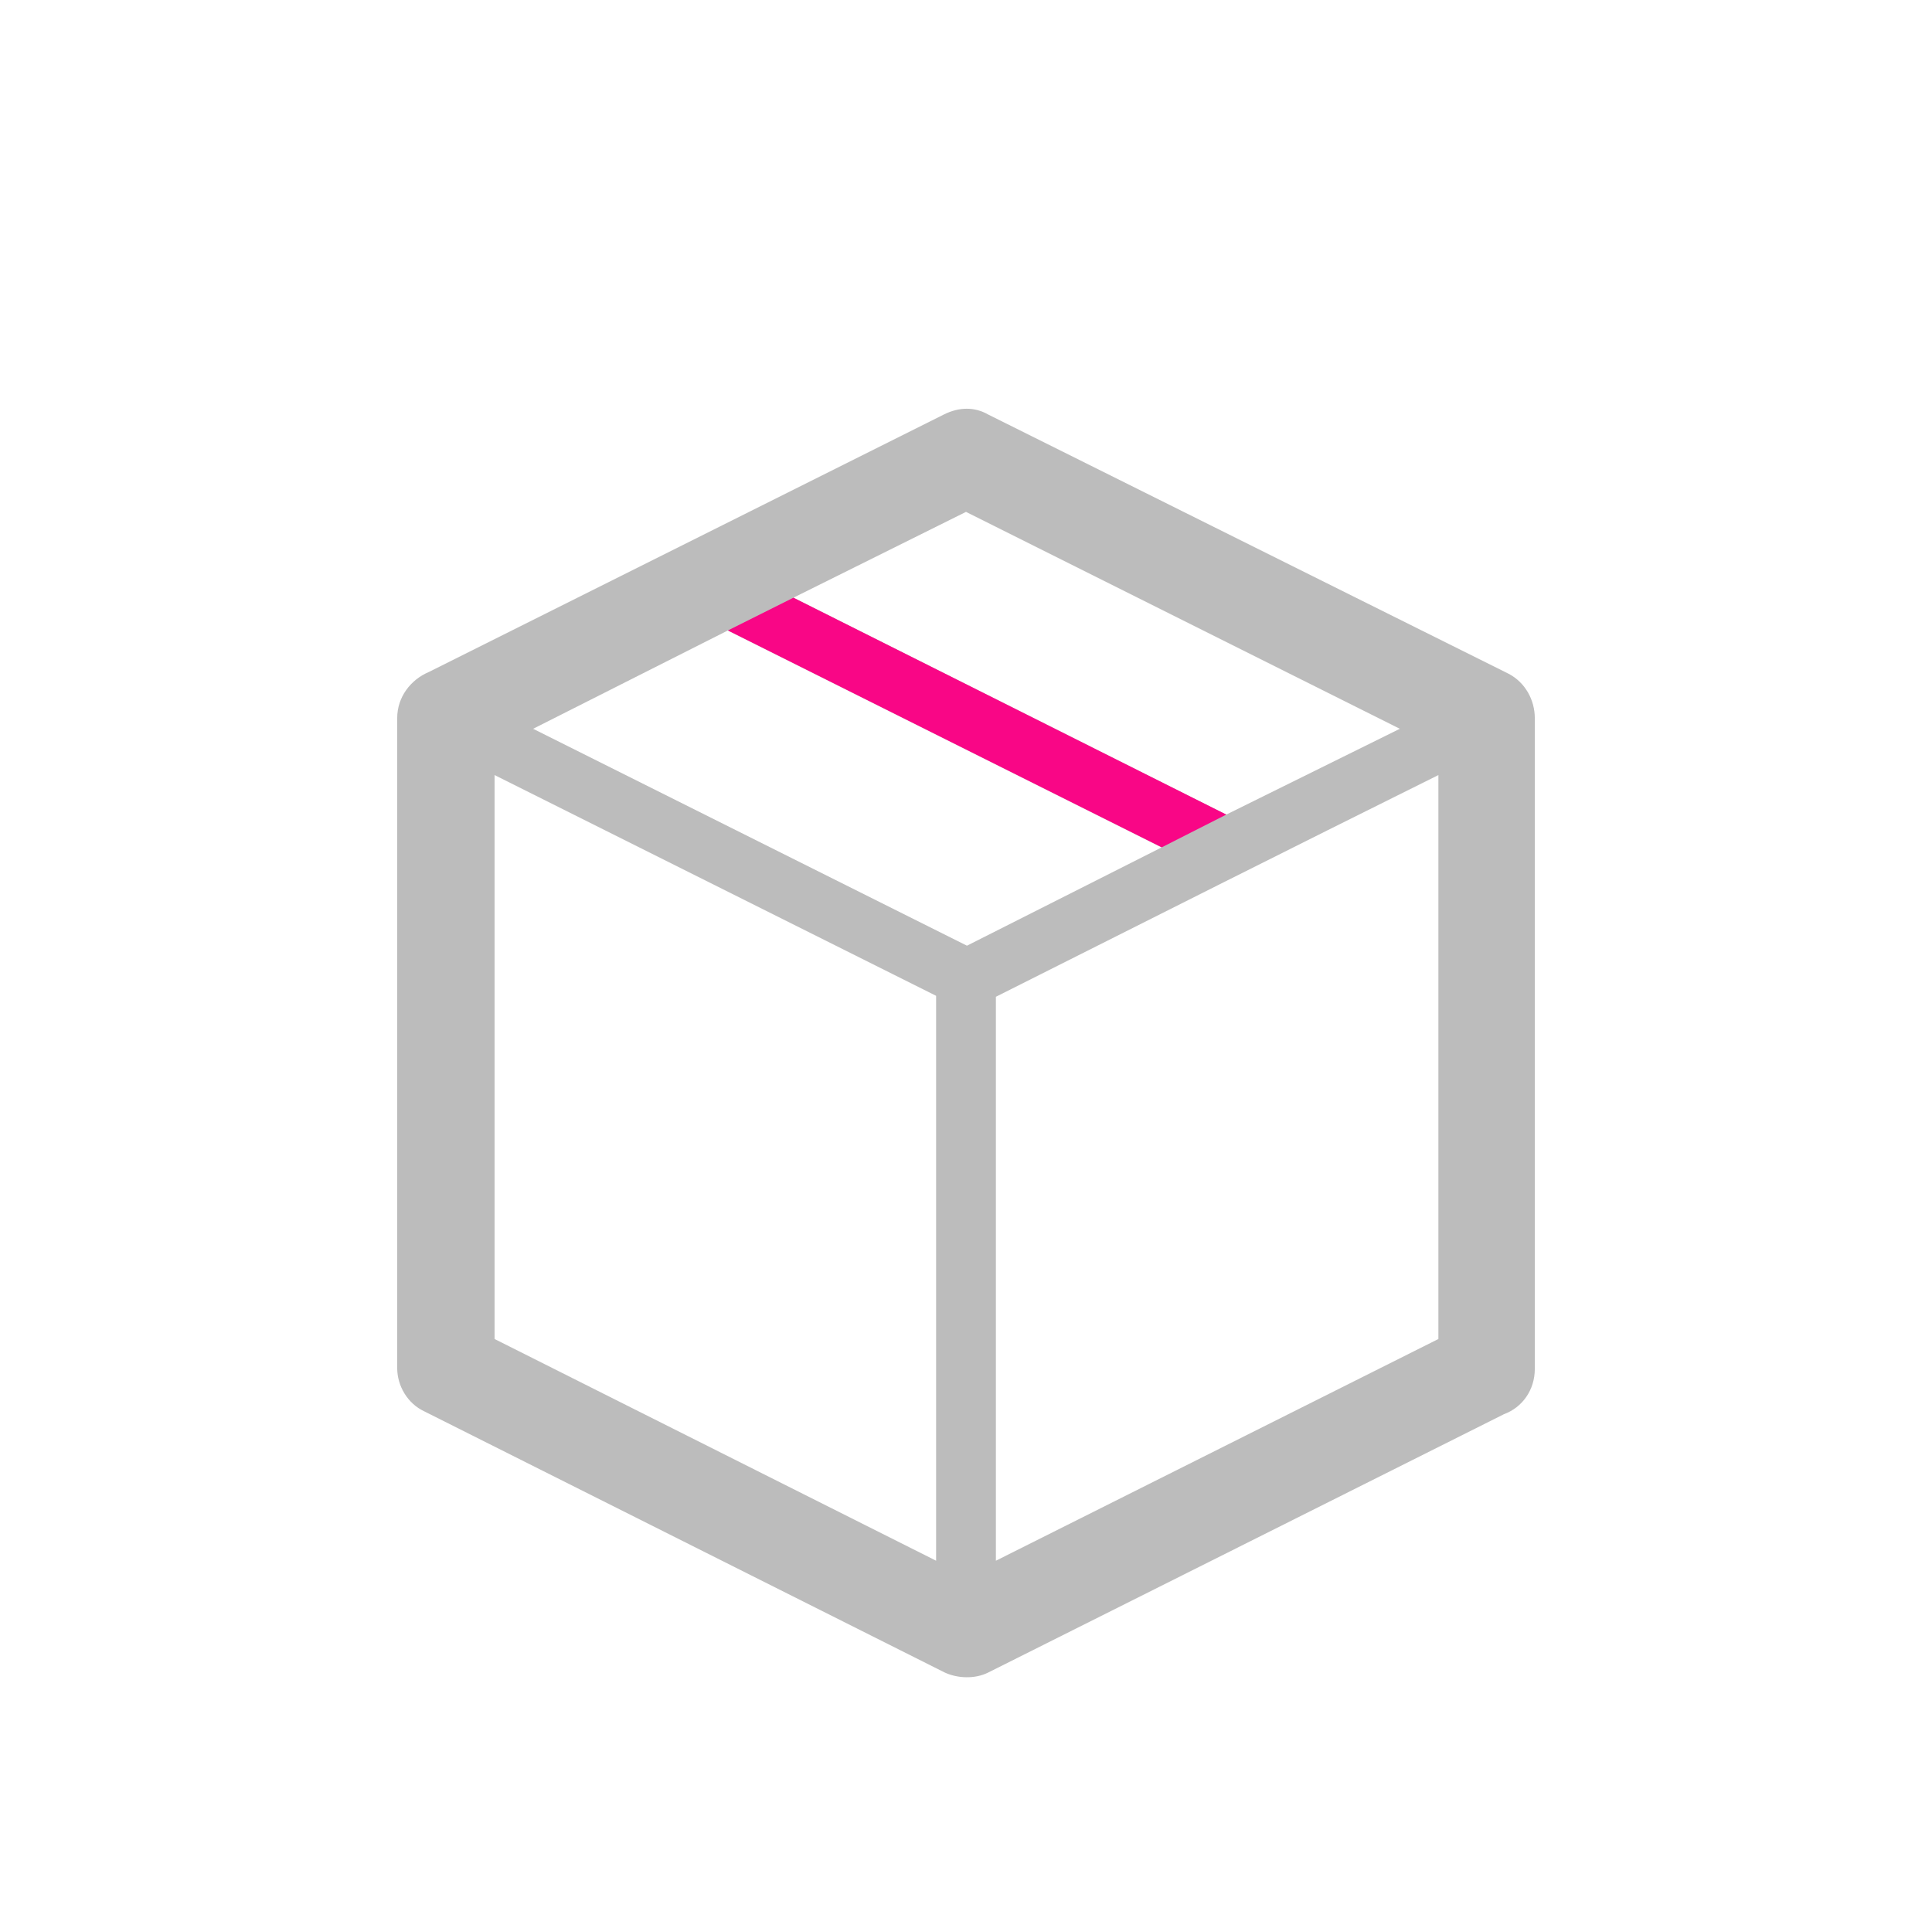
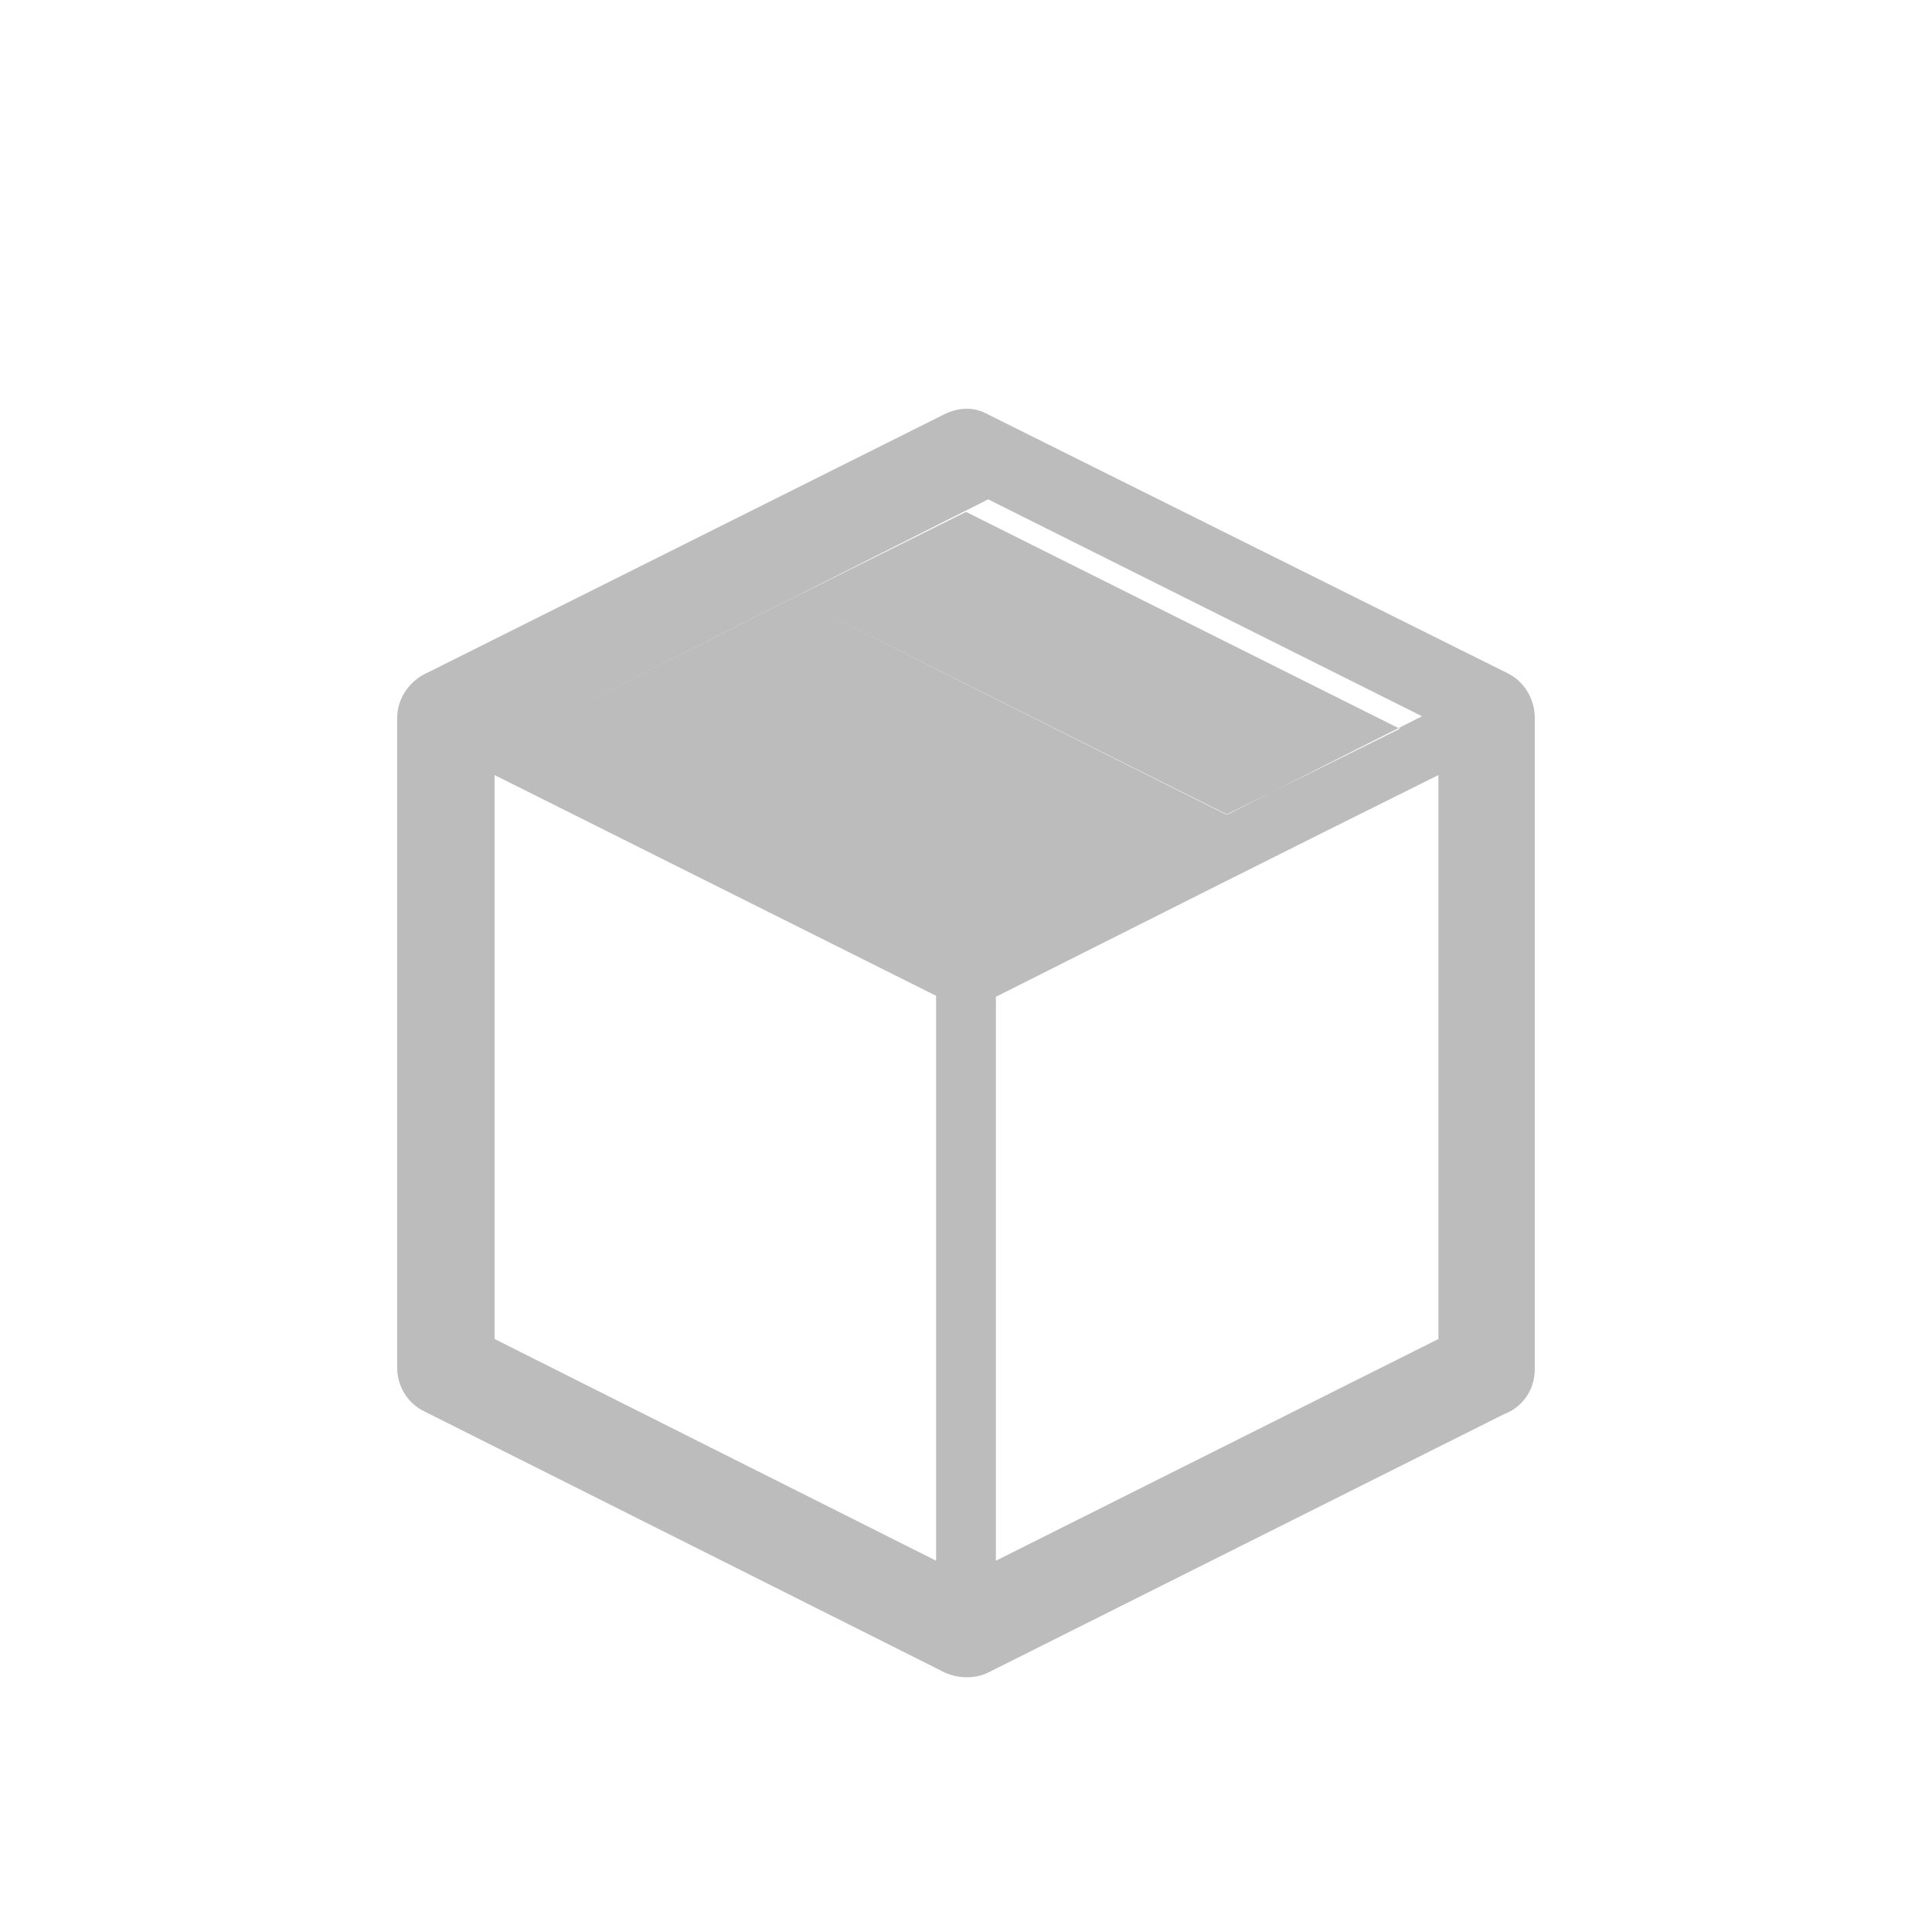
<svg xmlns="http://www.w3.org/2000/svg" version="1.1" id="图层_1" x="0px" y="0px" viewBox="0 0 200.4 200" style="enable-background:new 0 0 200.4 200;" xml:space="preserve">
  <style type="text/css">
	.st0{fill:#BCBCBC;}
	.st1{fill:#F90686;}
</style>
-   <path class="st0" d="M102.5,43l54,26.9c1.7,0.9,2.7,2.7,2.7,4.6V142c0,2.2-1.3,4-3.2,4.7l-53.5,26.8c-1.4,0.7-3.2,0.6-4.5,0  l-54-27.1c-1.7-0.8-2.8-2.6-2.8-4.5l0,0V74.5c0-2.2,1.4-4,3.3-4.8L97.9,43C99.5,42.2,101.1,42.2,102.5,43z M82.3,62l44.9,22.5  l18-8.9l-45-22.5L82.3,62z M55.3,75.6l45,22.5l20.2-10.2l-45-22.5L55.3,75.6z M51.3,80.4v58.5l45.8,23v-58.6L51.3,80.4z   M103.3,161.9l45.9-23V80.4c-15.3,7.6-30.6,15.3-45.9,23C103.3,103.4,103.3,161.9,103.3,161.9z" />
-   <polygon class="st1" points="75.5,65.4 82.3,62 127.2,84.5 120.5,87.9 " />
+   <path class="st0" d="M102.5,43l54,26.9c1.7,0.9,2.7,2.7,2.7,4.6V142c0,2.2-1.3,4-3.2,4.7l-53.5,26.8c-1.4,0.7-3.2,0.6-4.5,0  l-54-27.1c-1.7-0.8-2.8-2.6-2.8-4.5l0,0V74.5c0-2.2,1.4-4,3.3-4.8L97.9,43C99.5,42.2,101.1,42.2,102.5,43z M82.3,62l44.9,22.5  l18-8.9l-45-22.5L82.3,62z l45,22.5l20.2-10.2l-45-22.5L55.3,75.6z M51.3,80.4v58.5l45.8,23v-58.6L51.3,80.4z   M103.3,161.9l45.9-23V80.4c-15.3,7.6-30.6,15.3-45.9,23C103.3,103.4,103.3,161.9,103.3,161.9z" />
</svg>